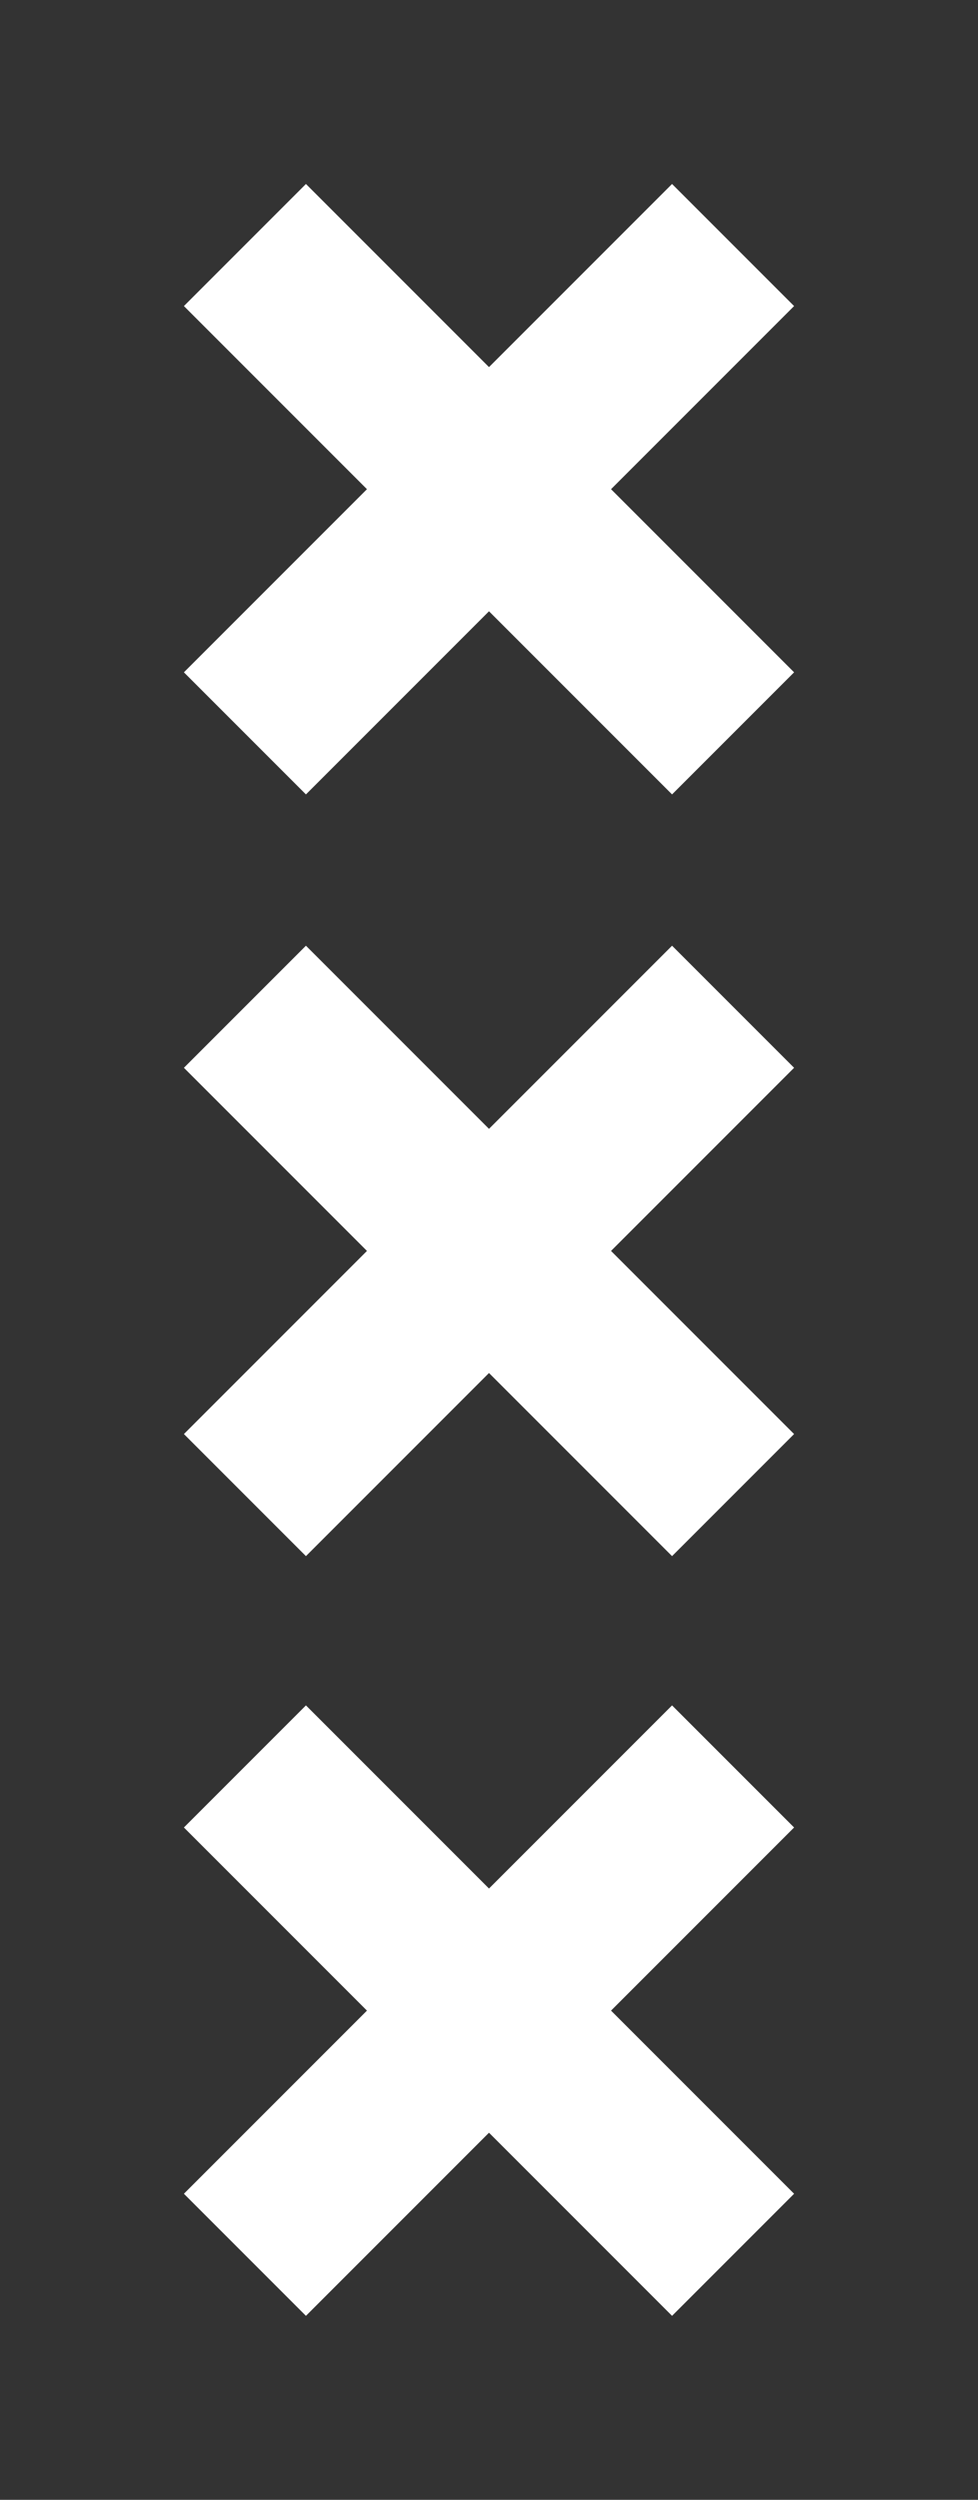
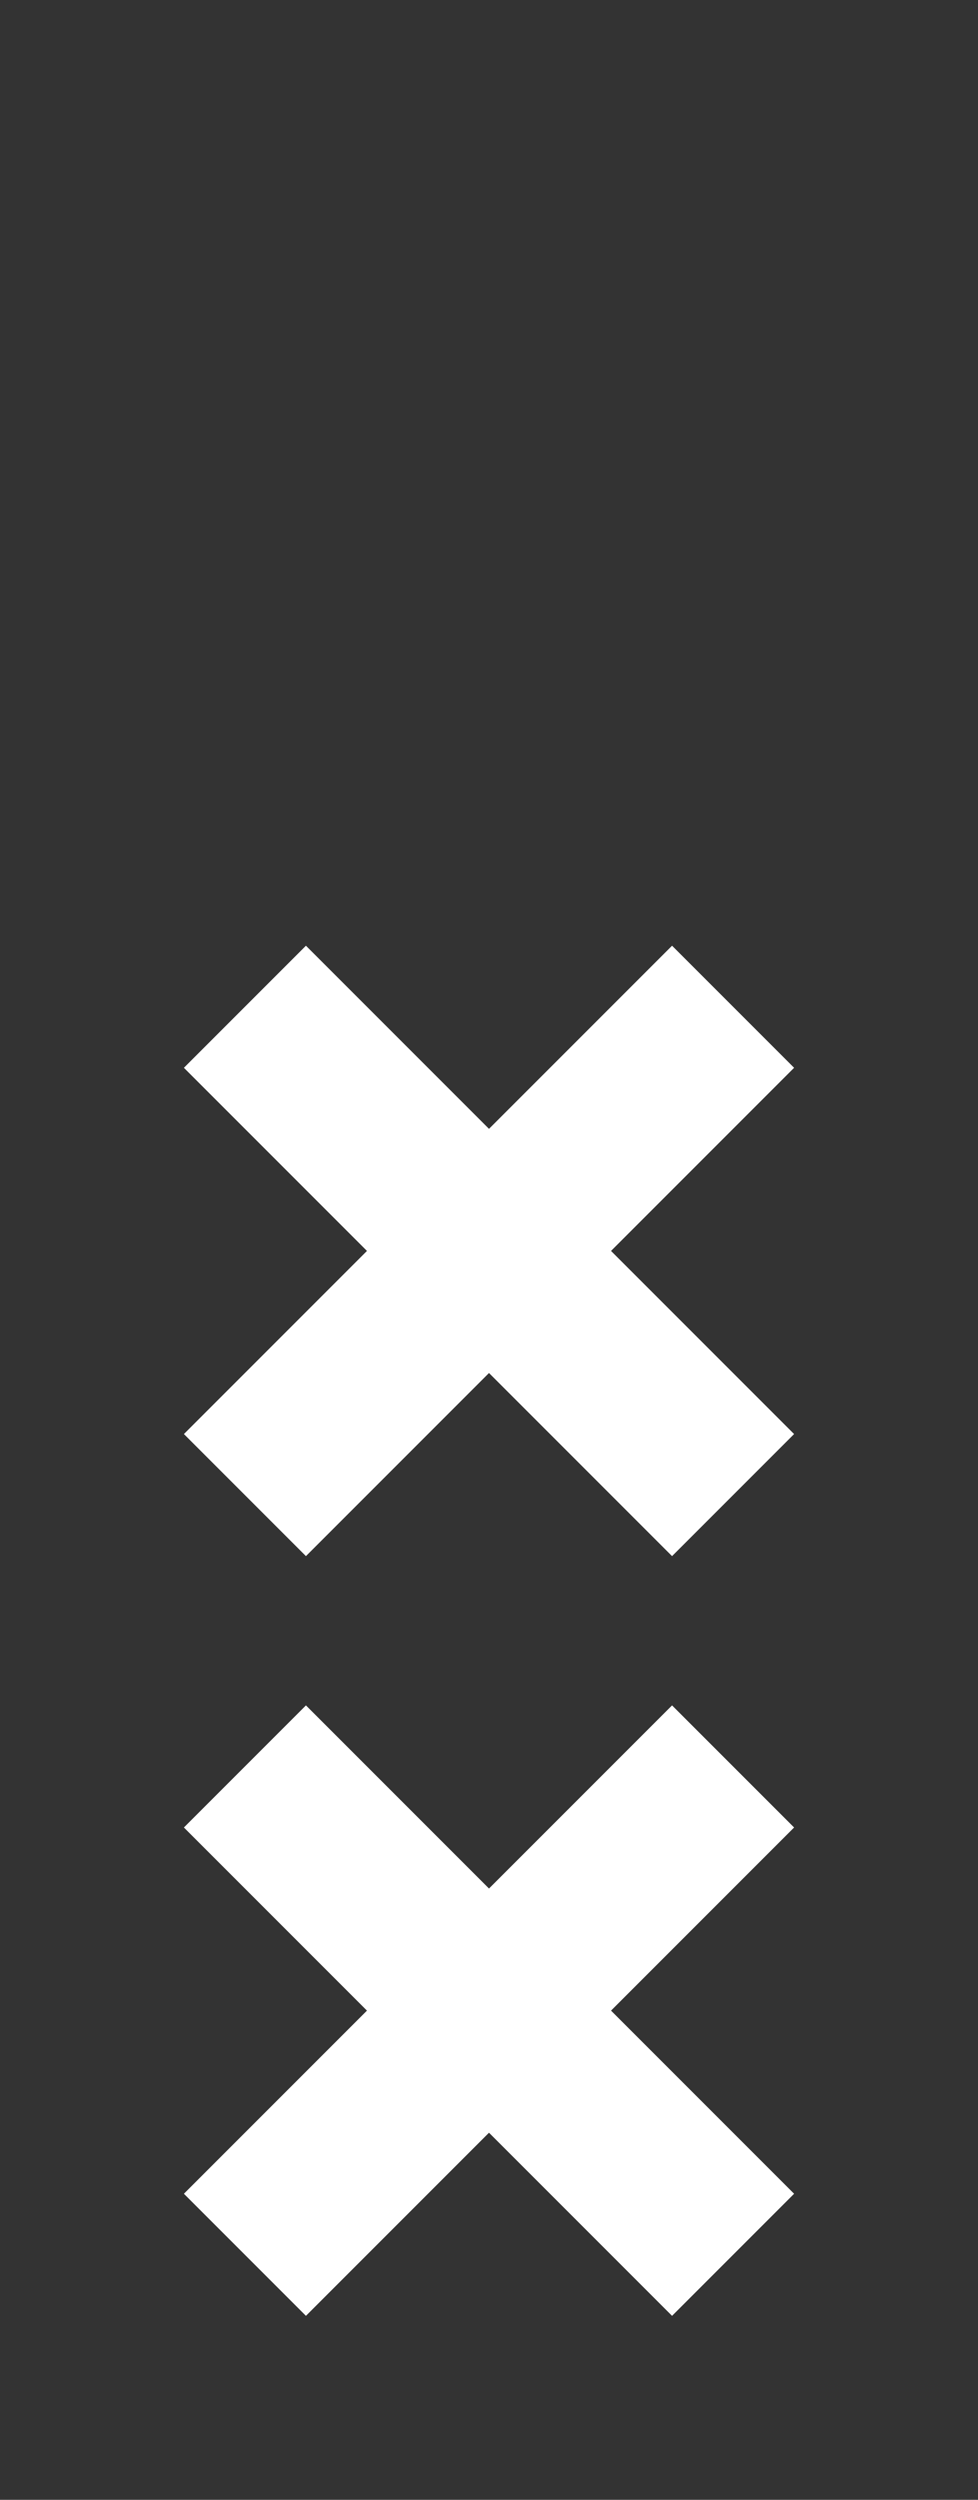
<svg xmlns="http://www.w3.org/2000/svg" width="200px" height="511px" viewBox="0 0 200 511" version="1.1">
  <rect x="0" y="0" width="200" height="511" fill="#333333" stroke="none" />
  <title>Group 4</title>
  <g id="Page-1" stroke="none" stroke-width="1" fill="none" fill-rule="evenodd">
    <g id="Homepage" transform="translate(-55, -1522)" fill="#FFFFFF">
      <g id="Group" transform="translate(0, 1333)">
        <g id="Group-4" transform="translate(55, 189)">
-           <path d="M117.647,29.412 L117.647,82.353 L170.588,82.353 L170.588,117.647 L117.647,117.647 L117.647,170.588 L82.353,170.588 L82.353,117.647 L29.412,117.647 L29.412,82.353 L82.353,82.353 L82.353,29.412 L117.647,29.412 Z" id="Combined-Shape" transform="translate(100, 100) rotate(-45) translate(-100, -100) " />
          <path d="M117.647,185.121 L117.647,238.062 L170.588,238.062 L170.588,273.356 L117.647,273.356 L117.647,326.297 L82.353,326.297 L82.353,273.356 L29.412,273.356 L29.412,238.062 L82.353,238.062 L82.353,185.121 L117.647,185.121 Z" id="Combined-Shape" transform="translate(100, 255.709) rotate(-45) translate(-100, -255.709) " />
          <path d="M117.647,340.415 L117.647,393.356 L170.588,393.356 L170.588,428.65 L117.647,428.65 L117.647,481.592 L82.353,481.592 L82.353,428.65 L29.412,428.65 L29.412,393.356 L82.353,393.356 L82.353,340.415 L117.647,340.415 Z" id="Combined-Shape" transform="translate(100, 411.003) rotate(-45) translate(-100, -411.003) " />
        </g>
      </g>
    </g>
  </g>
</svg>